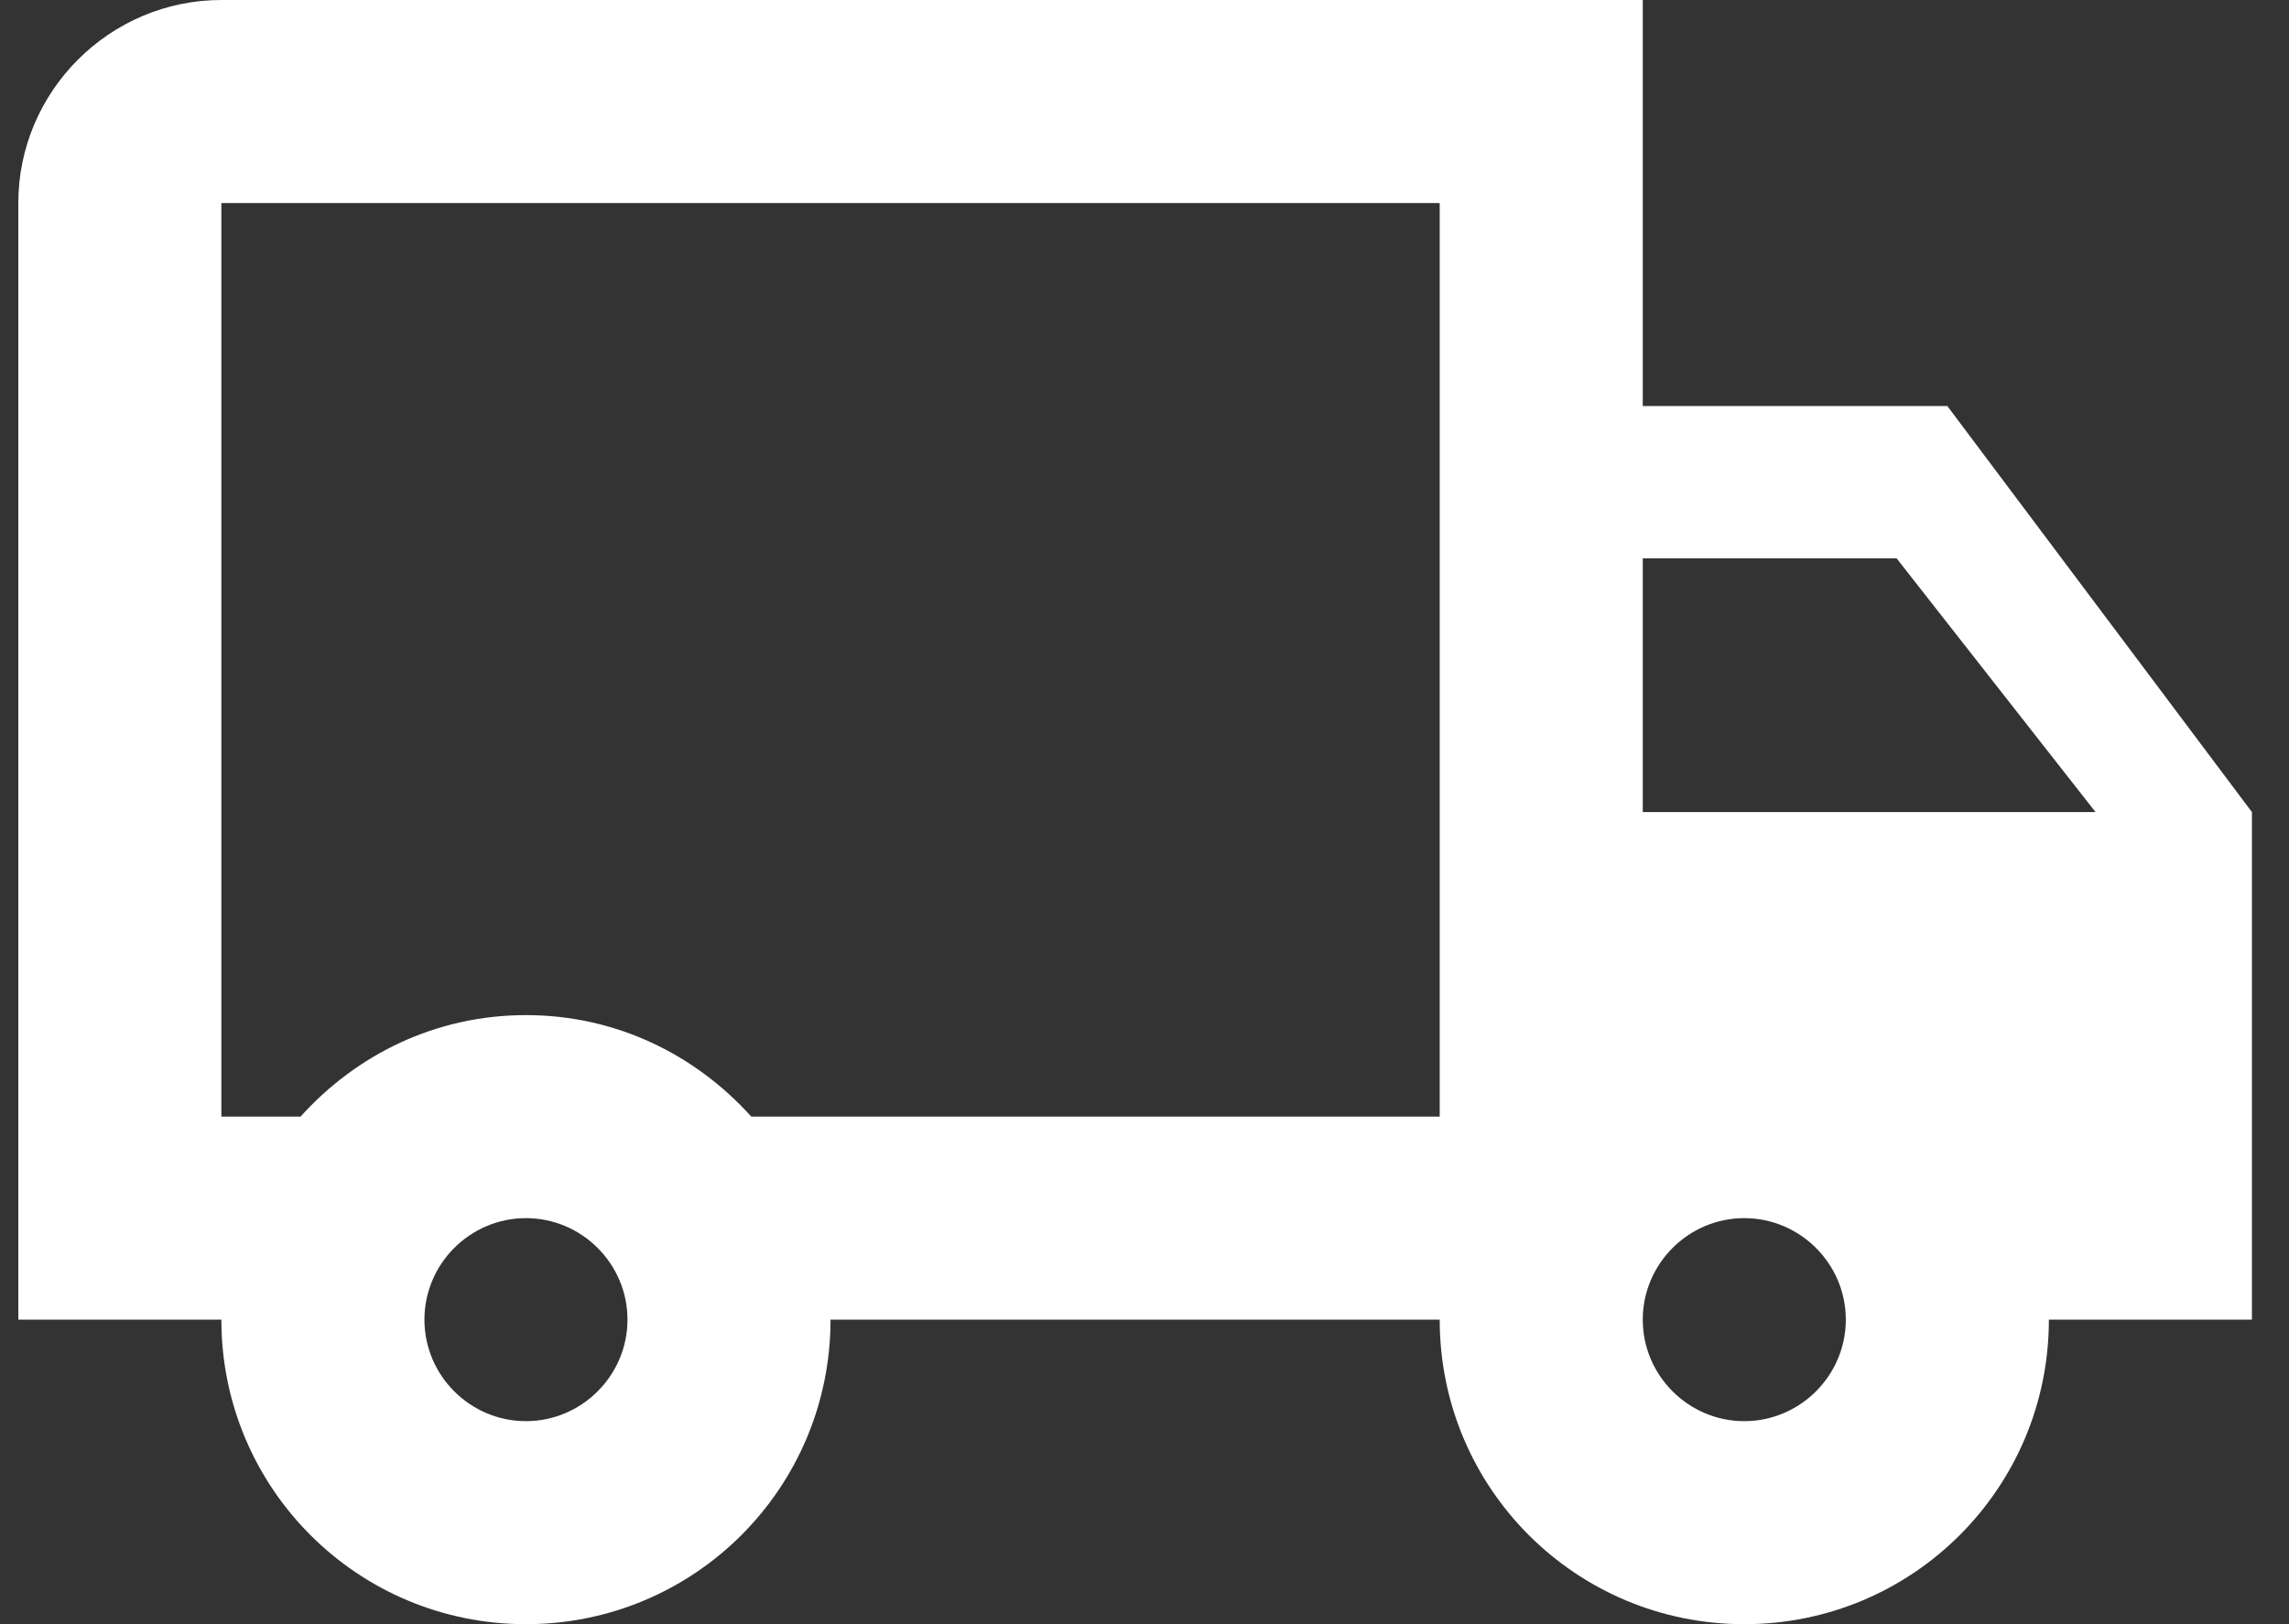
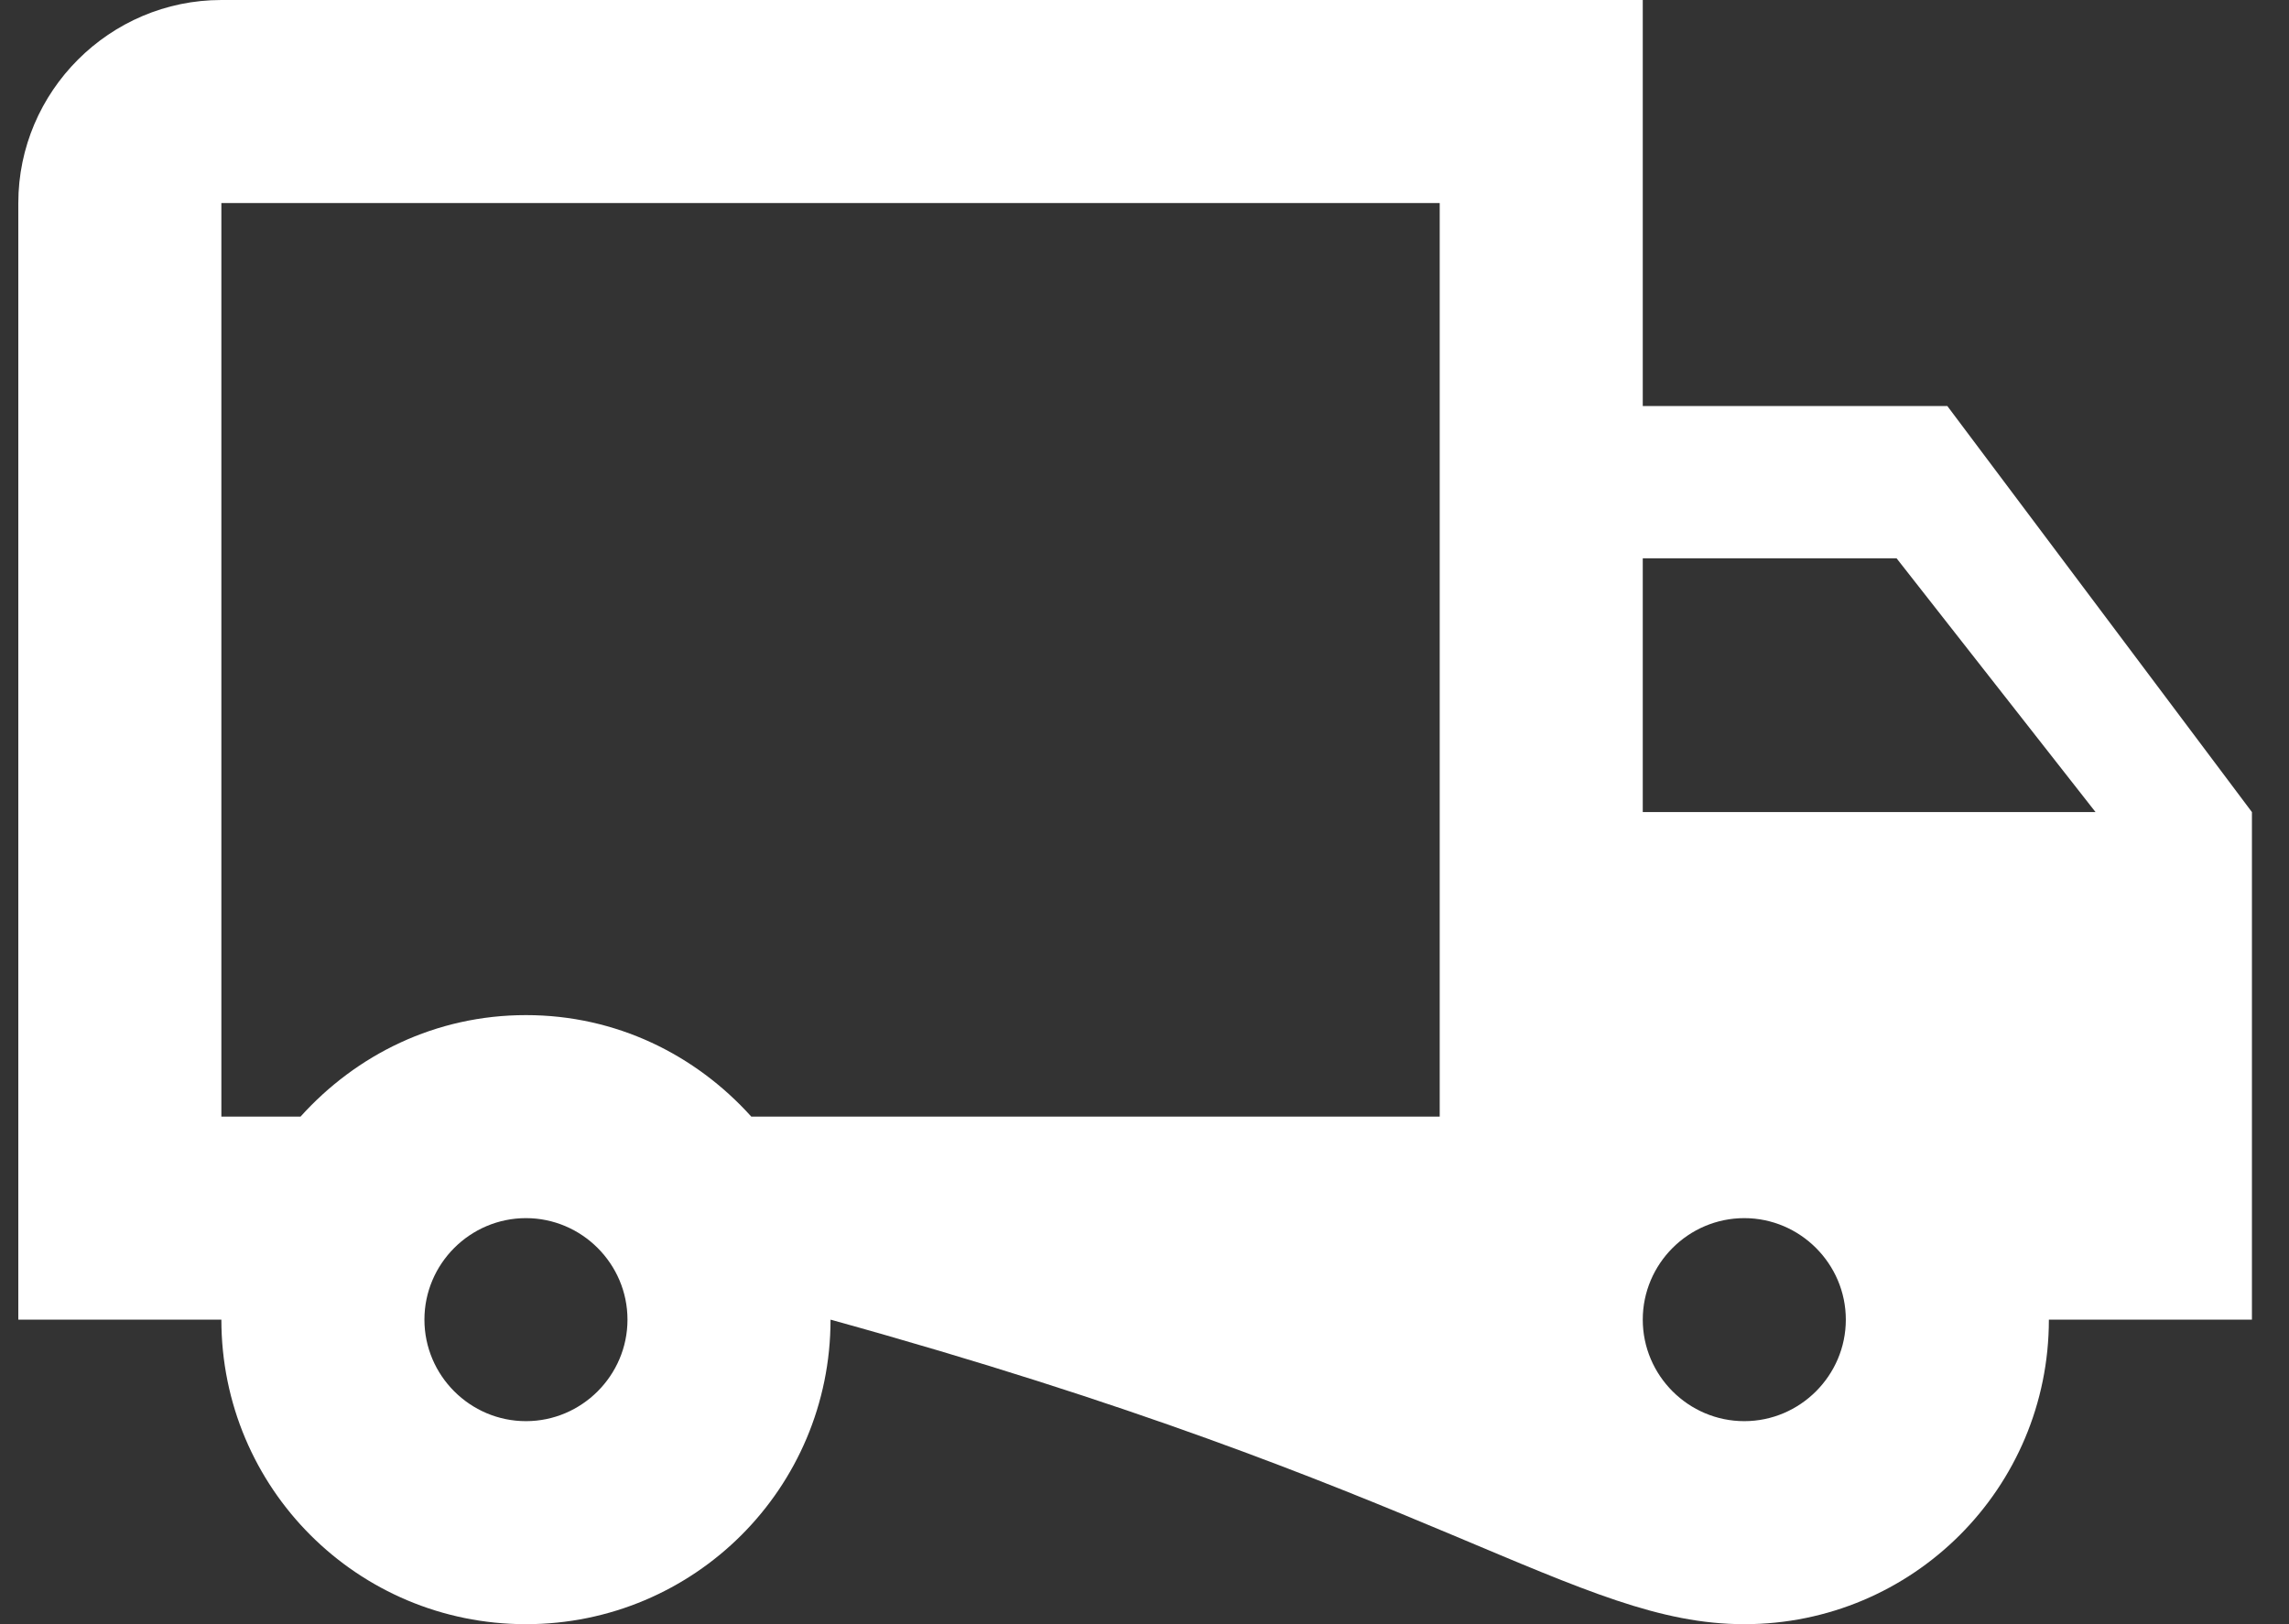
<svg xmlns="http://www.w3.org/2000/svg" width="31" height="22" viewBox="0 0 31 22" fill="none">
  <rect x="0" y="0" width="31" height="22" fill="#333333" stroke="none" />
-   <path fill-rule="evenodd" clip-rule="evenodd" d="M26.373 5.5H22.248V0H2.998C1.485 0 0.248 1.238 0.248 2.75V17.875H2.998C2.998 20.157 4.84 22 7.123 22C9.405 22 11.248 20.157 11.248 17.875H19.498C19.498 20.157 21.34 22 23.623 22C25.905 22 27.748 20.157 27.748 17.875H30.498V11L26.373 5.5ZM25.685 7.562L28.38 11H22.248V7.562H25.685ZM5.748 17.875C5.748 18.631 6.366 19.25 7.123 19.25C7.879 19.25 8.498 18.631 8.498 17.875C8.498 17.119 7.879 16.5 7.123 16.5C6.366 16.5 5.748 17.119 5.748 17.875ZM10.175 15.125C9.419 14.286 8.346 13.75 7.123 13.75C5.899 13.75 4.826 14.286 4.07 15.125H2.998V2.75H19.498V15.125H10.175ZM22.248 17.875C22.248 18.631 22.866 19.25 23.623 19.25C24.379 19.25 24.998 18.631 24.998 17.875C24.998 17.119 24.379 16.5 23.623 16.5C22.866 16.5 22.248 17.119 22.248 17.875Z" fill="white" />
+   <path fill-rule="evenodd" clip-rule="evenodd" d="M26.373 5.5H22.248V0H2.998C1.485 0 0.248 1.238 0.248 2.75V17.875H2.998C2.998 20.157 4.84 22 7.123 22C9.405 22 11.248 20.157 11.248 17.875C19.498 20.157 21.34 22 23.623 22C25.905 22 27.748 20.157 27.748 17.875H30.498V11L26.373 5.5ZM25.685 7.562L28.38 11H22.248V7.562H25.685ZM5.748 17.875C5.748 18.631 6.366 19.25 7.123 19.25C7.879 19.25 8.498 18.631 8.498 17.875C8.498 17.119 7.879 16.5 7.123 16.5C6.366 16.5 5.748 17.119 5.748 17.875ZM10.175 15.125C9.419 14.286 8.346 13.75 7.123 13.75C5.899 13.75 4.826 14.286 4.07 15.125H2.998V2.75H19.498V15.125H10.175ZM22.248 17.875C22.248 18.631 22.866 19.25 23.623 19.25C24.379 19.25 24.998 18.631 24.998 17.875C24.998 17.119 24.379 16.5 23.623 16.5C22.866 16.5 22.248 17.119 22.248 17.875Z" fill="white" />
</svg>